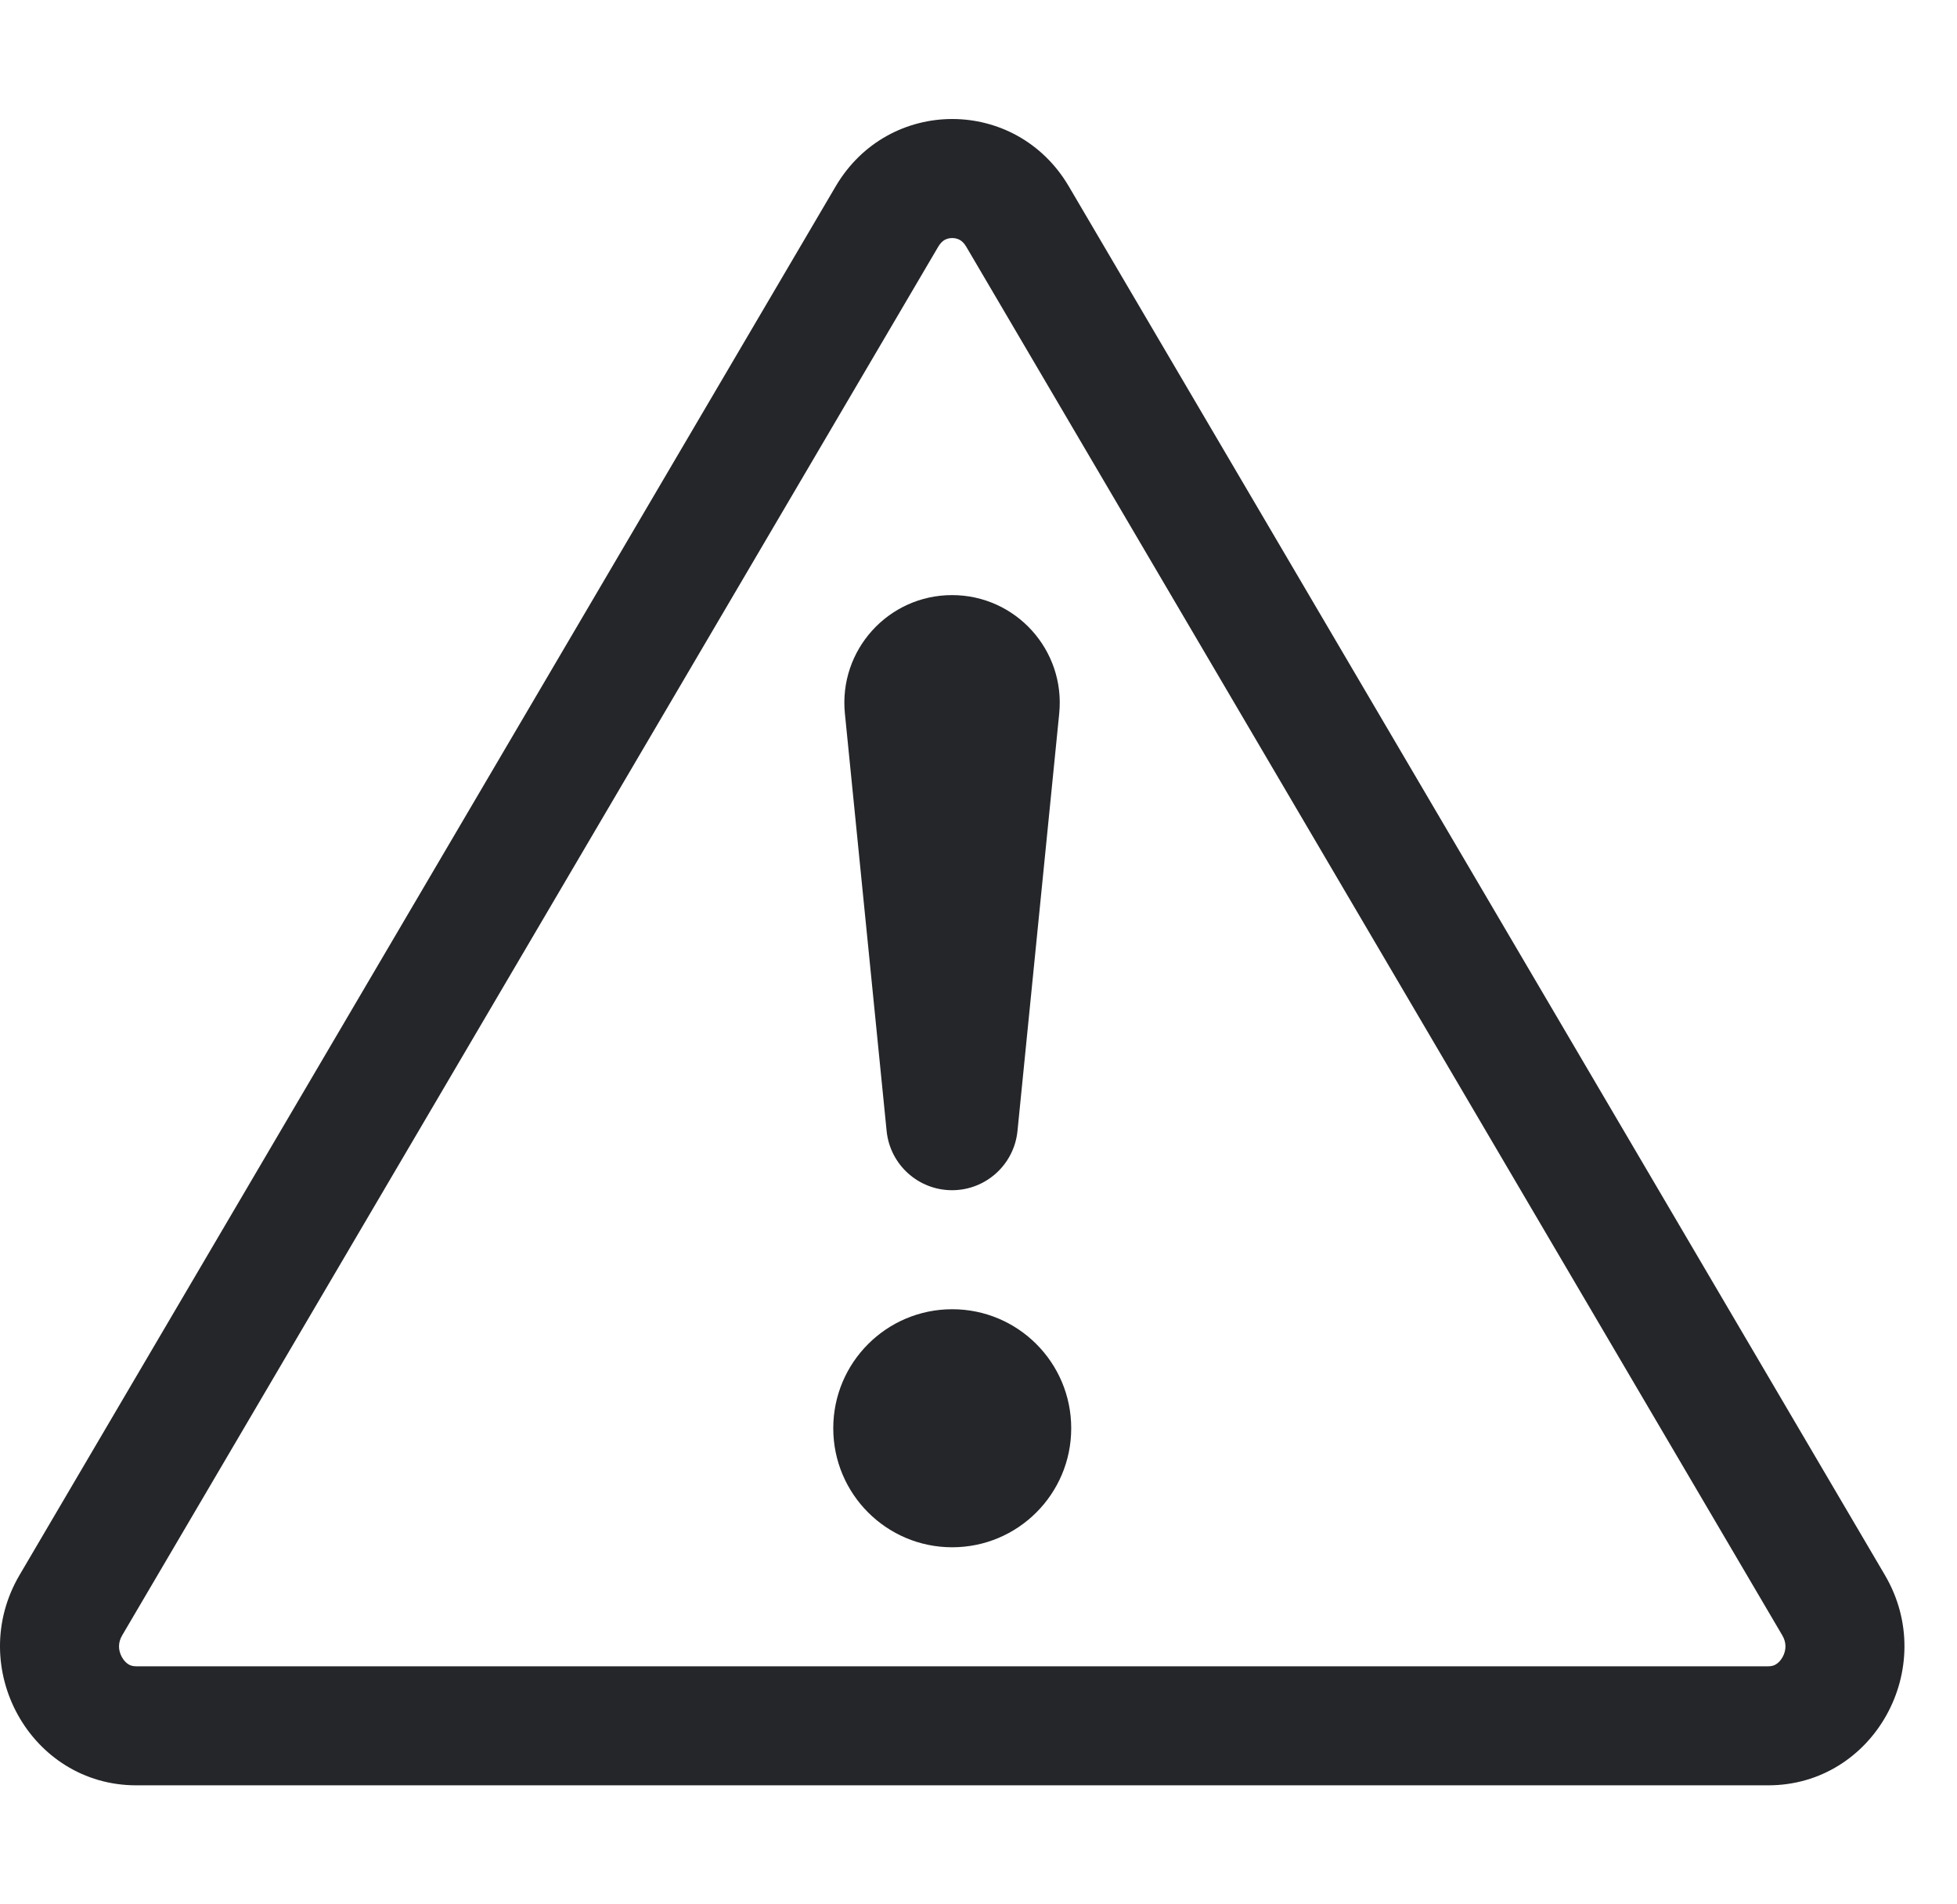
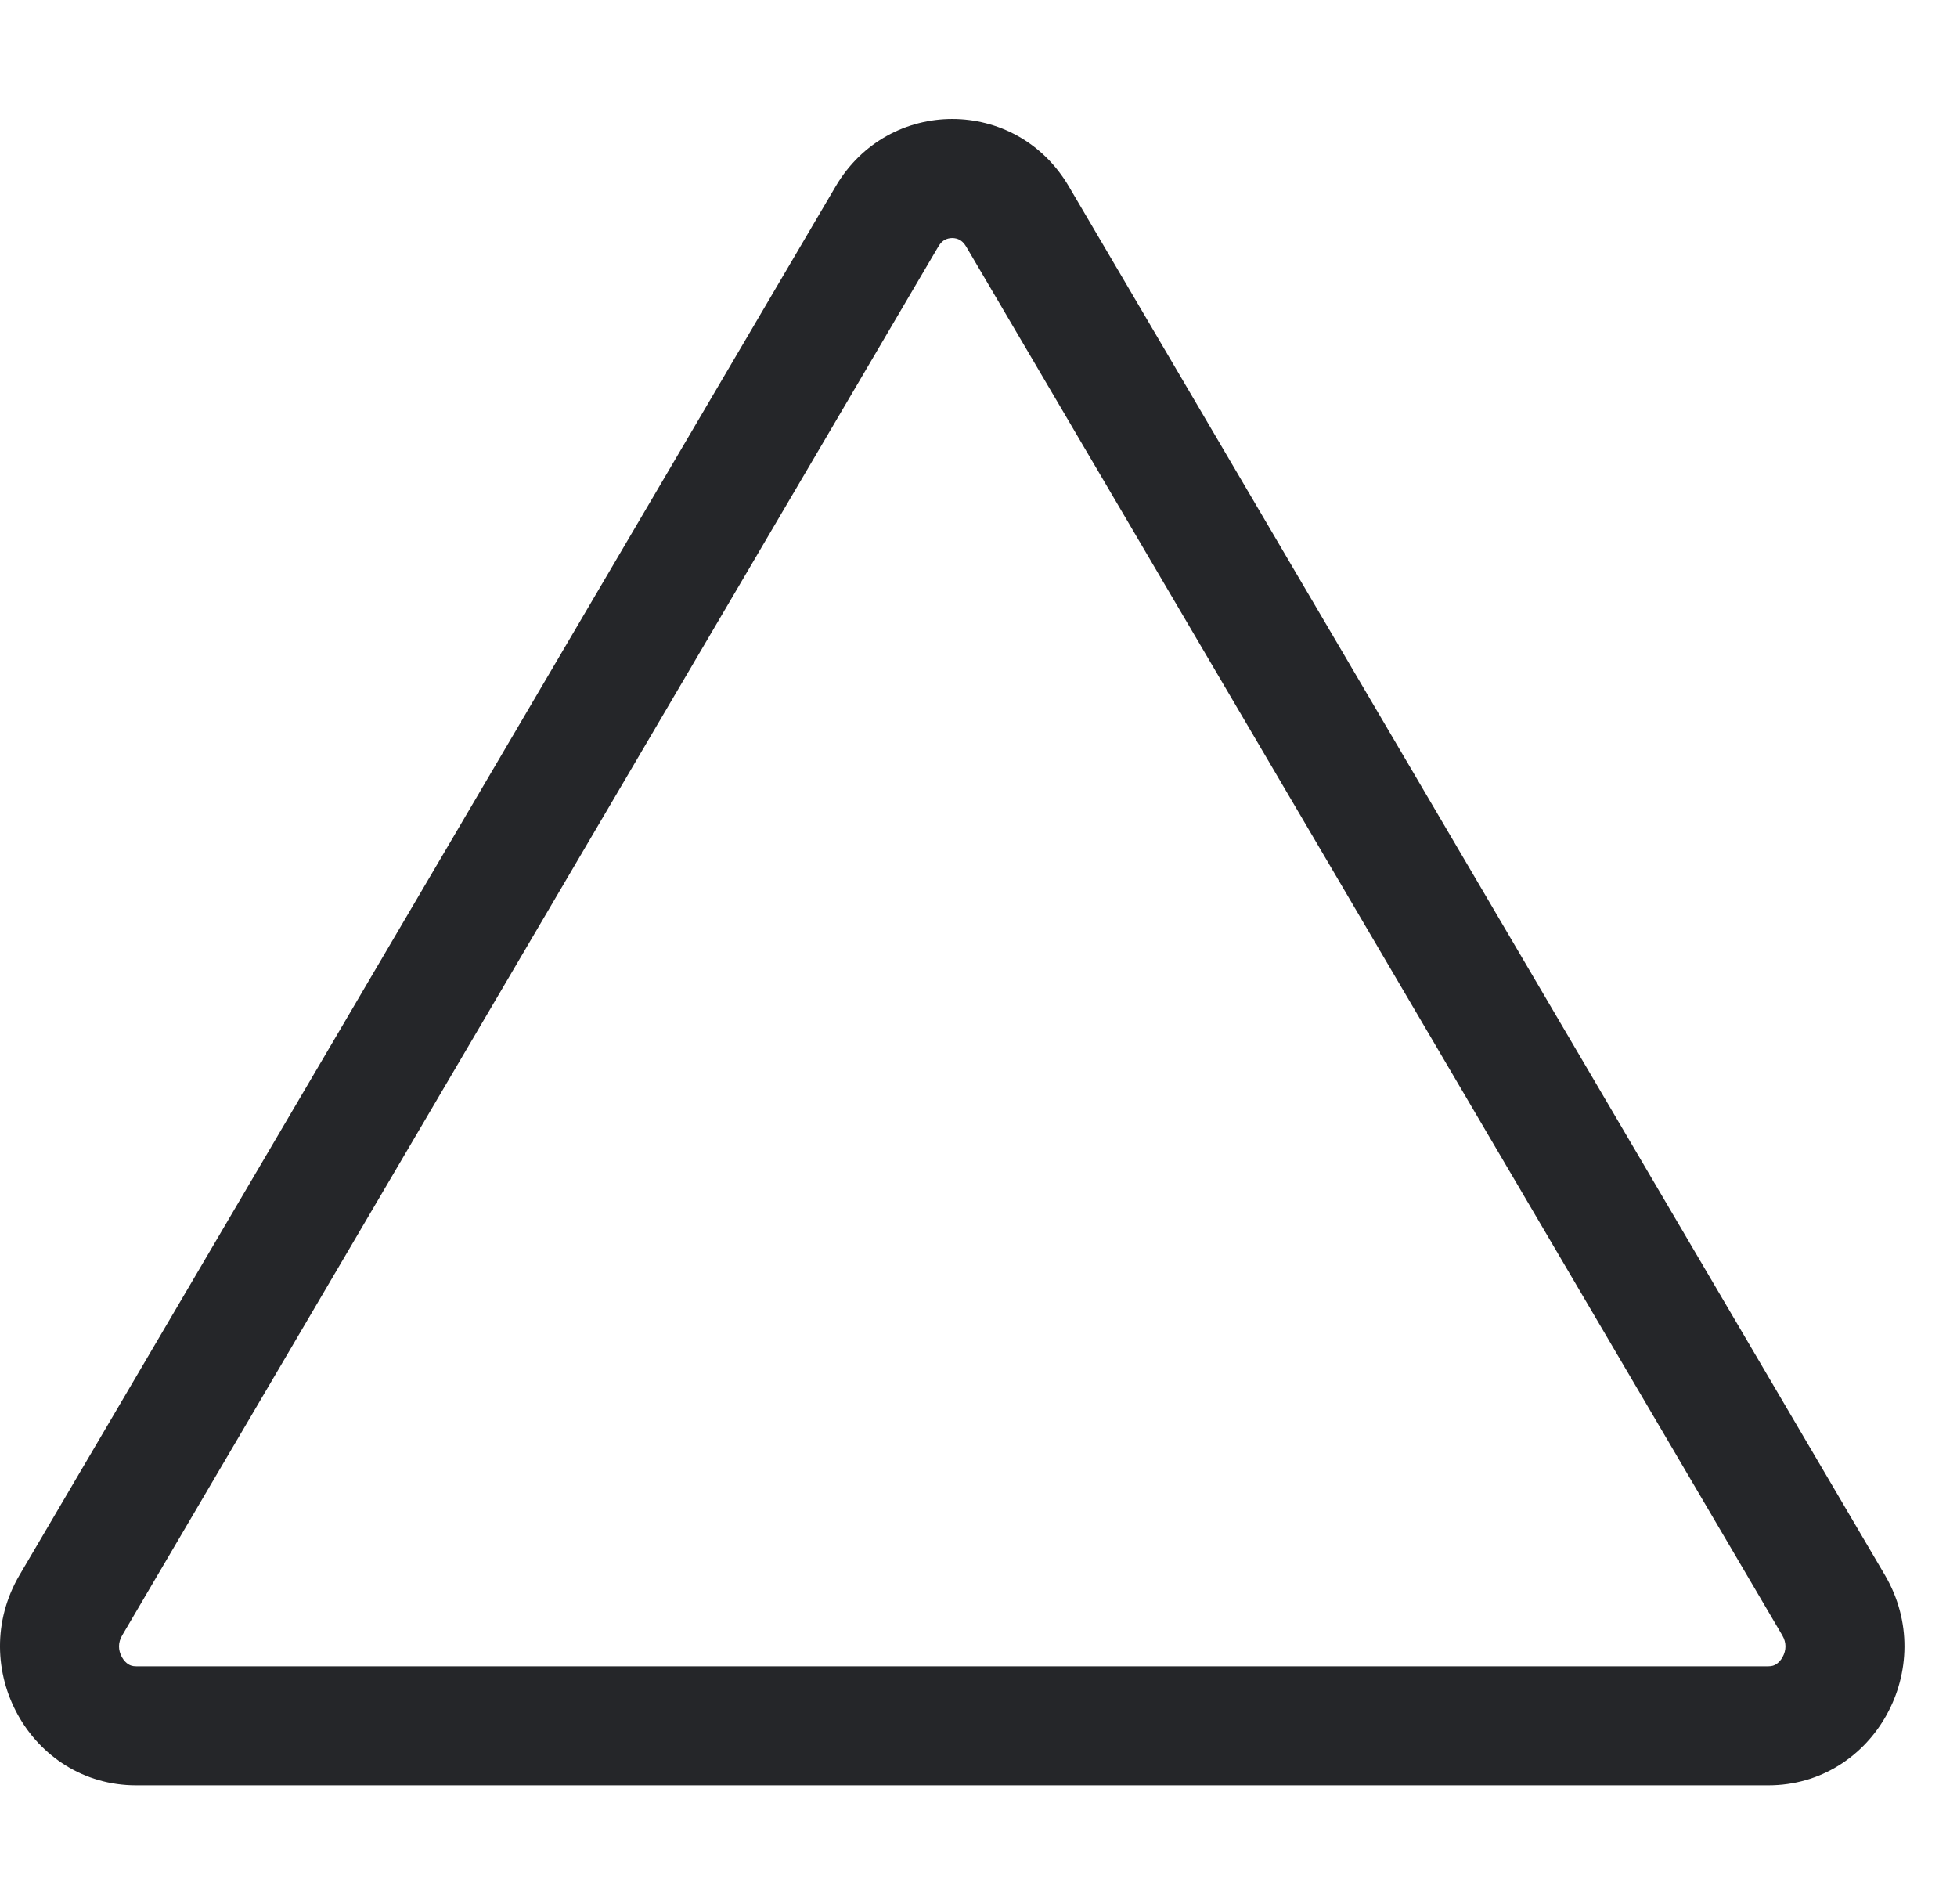
<svg xmlns="http://www.w3.org/2000/svg" width="37" height="36" viewBox="0 0 37 36" fill="none">
  <path d="M17.861 4.535C17.901 4.514 17.949 4.5 18.003 4.5C18.058 4.5 18.106 4.514 18.145 4.535C18.179 4.554 18.224 4.588 18.269 4.665L33.697 30.915C33.777 31.051 33.775 31.194 33.702 31.327C33.665 31.394 33.618 31.438 33.578 31.462C33.545 31.483 33.503 31.5 33.432 31.5H2.575C2.504 31.5 2.462 31.483 2.428 31.462C2.389 31.438 2.342 31.394 2.305 31.327C2.232 31.194 2.23 31.051 2.31 30.915L17.738 4.665C17.783 4.588 17.828 4.554 17.861 4.535ZM20.208 3.524C19.21 1.825 16.797 1.825 15.799 3.524L0.37 29.774C-0.658 31.524 0.577 33.75 2.575 33.75H33.432C35.43 33.75 36.665 31.524 35.636 29.774L20.208 3.524Z" fill="#252629" />
-   <path d="M15.754 27C15.754 25.757 16.761 24.75 18.003 24.75C19.246 24.75 20.253 25.757 20.253 27C20.253 28.243 19.246 29.25 18.003 29.25C16.761 29.25 15.754 28.243 15.754 27Z" fill="#252629" />
-   <path d="M15.974 13.489C15.854 12.29 16.795 11.25 18 11.25C19.205 11.25 20.146 12.29 20.026 13.489L19.237 21.381C19.173 22.016 18.639 22.5 18 22.5C17.361 22.5 16.827 22.016 16.763 21.381L15.974 13.489Z" fill="#252629" />
</svg>